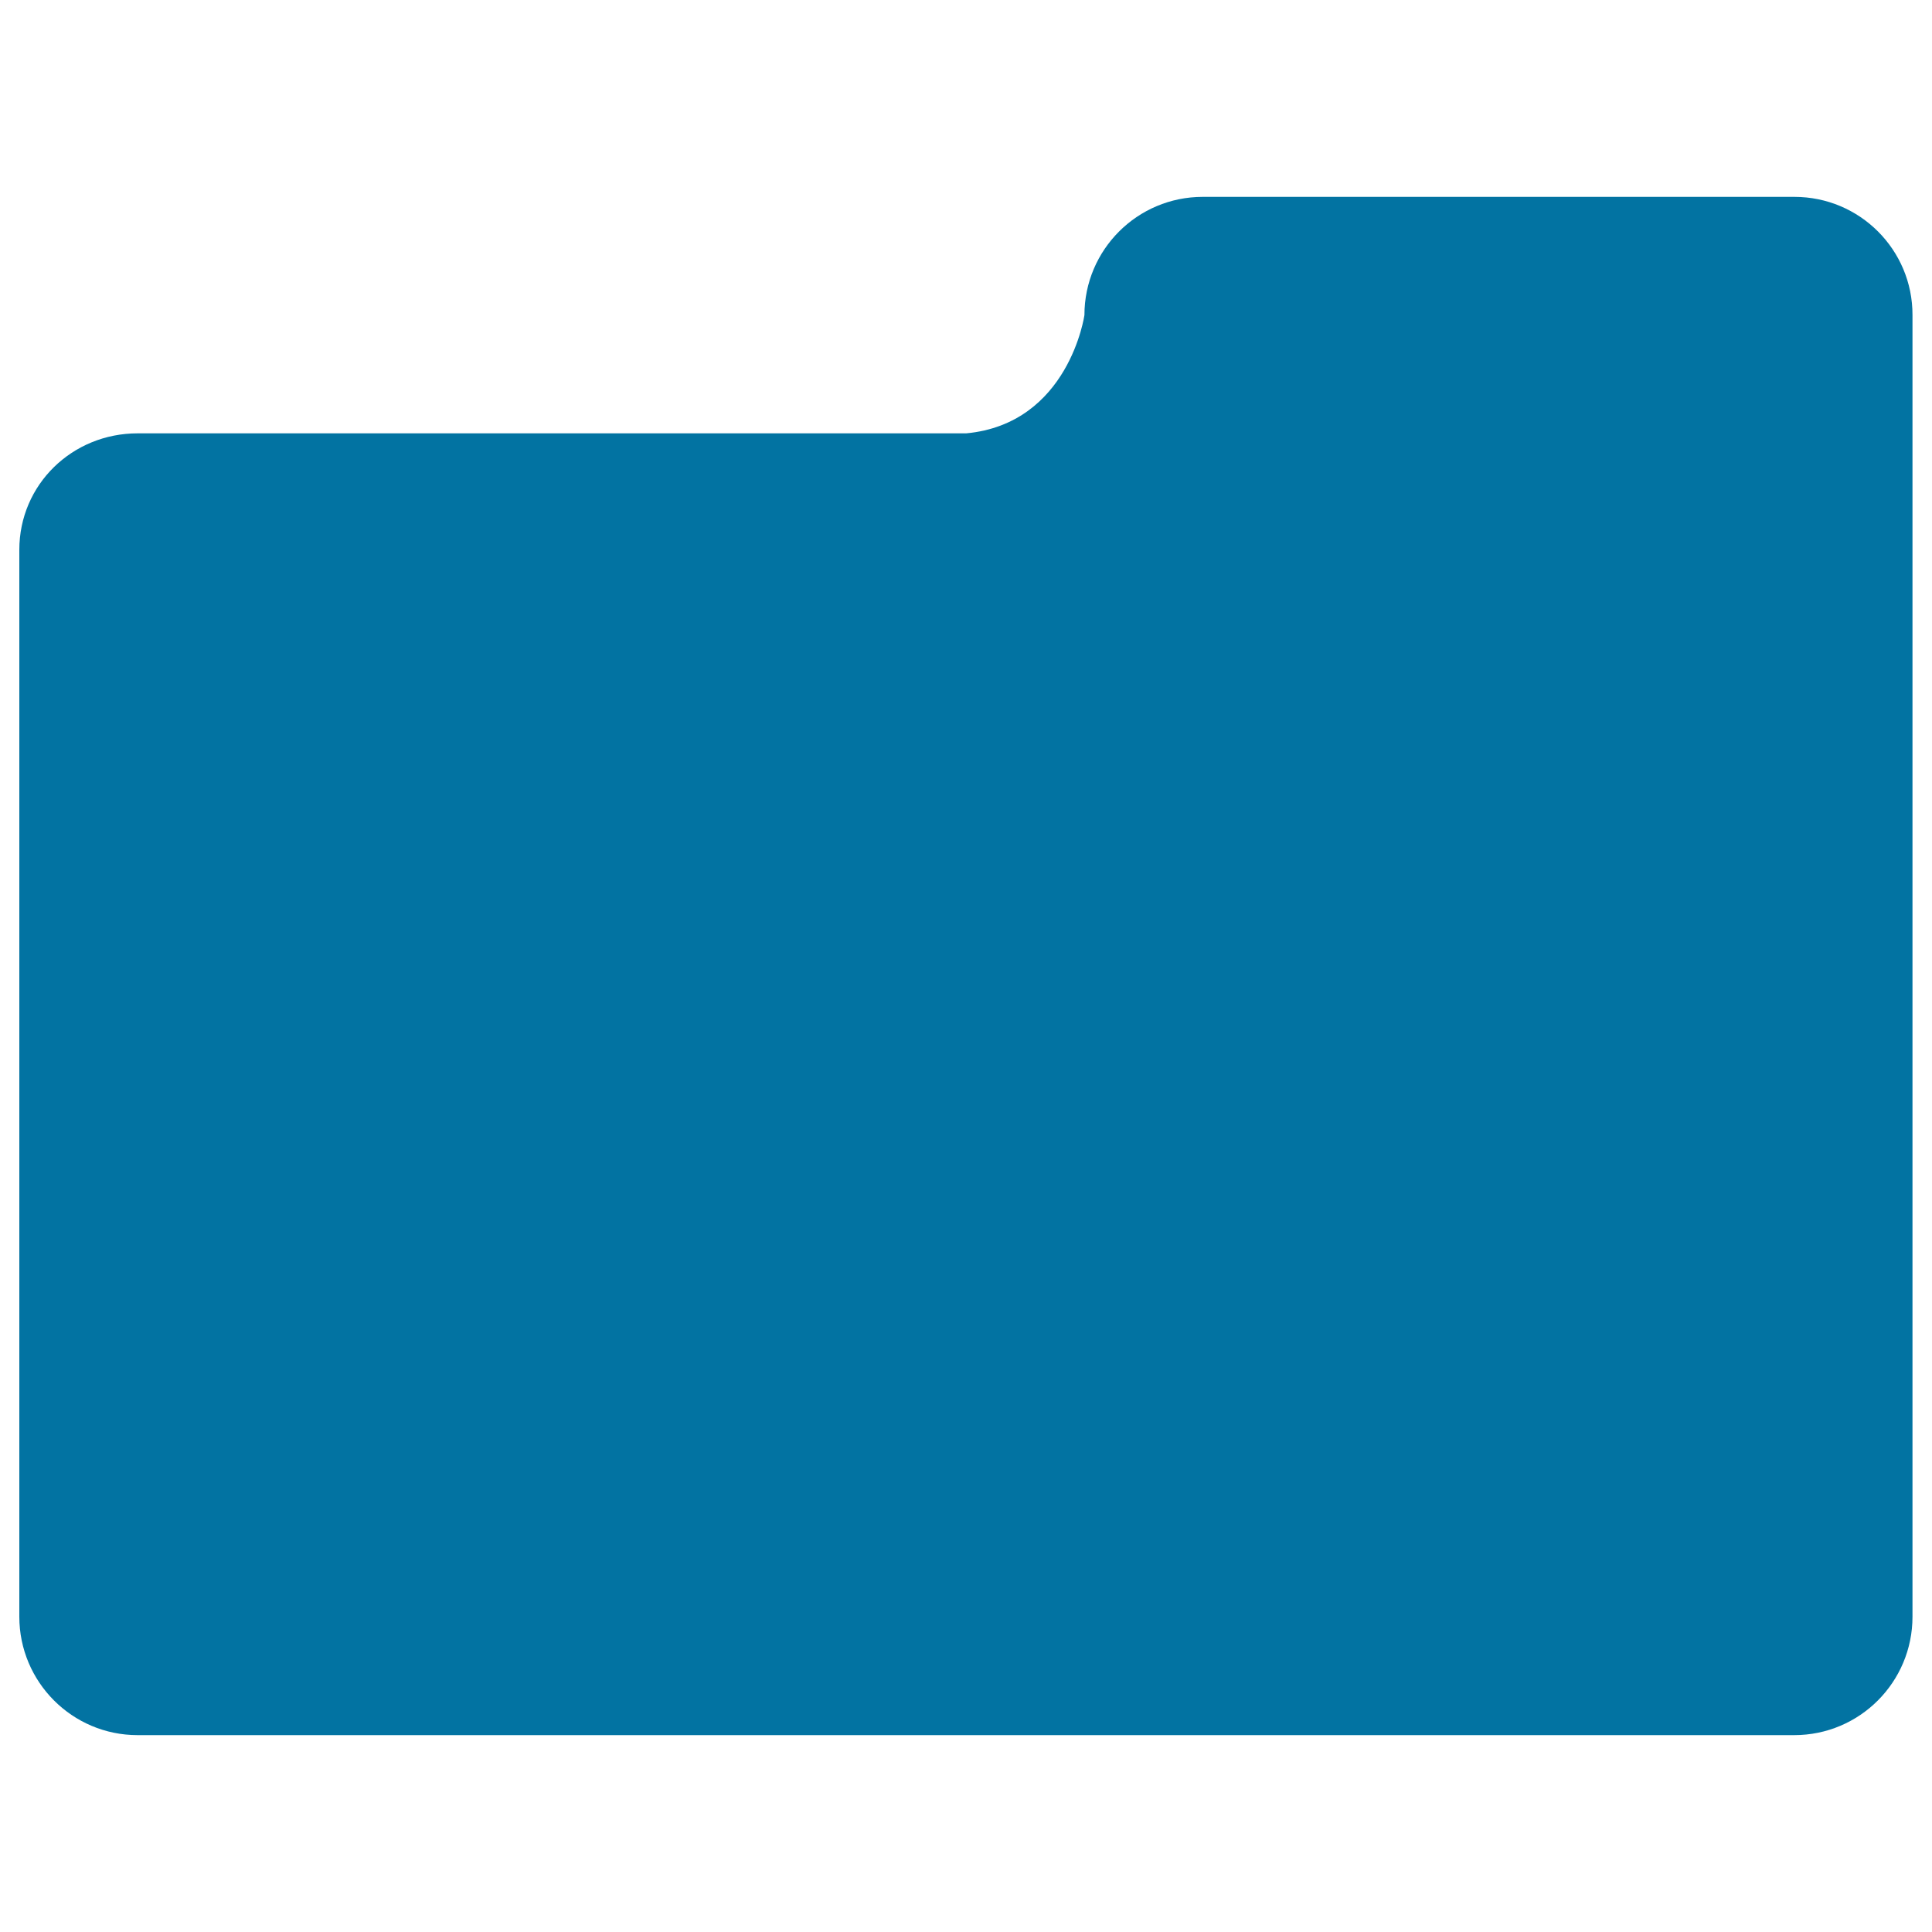
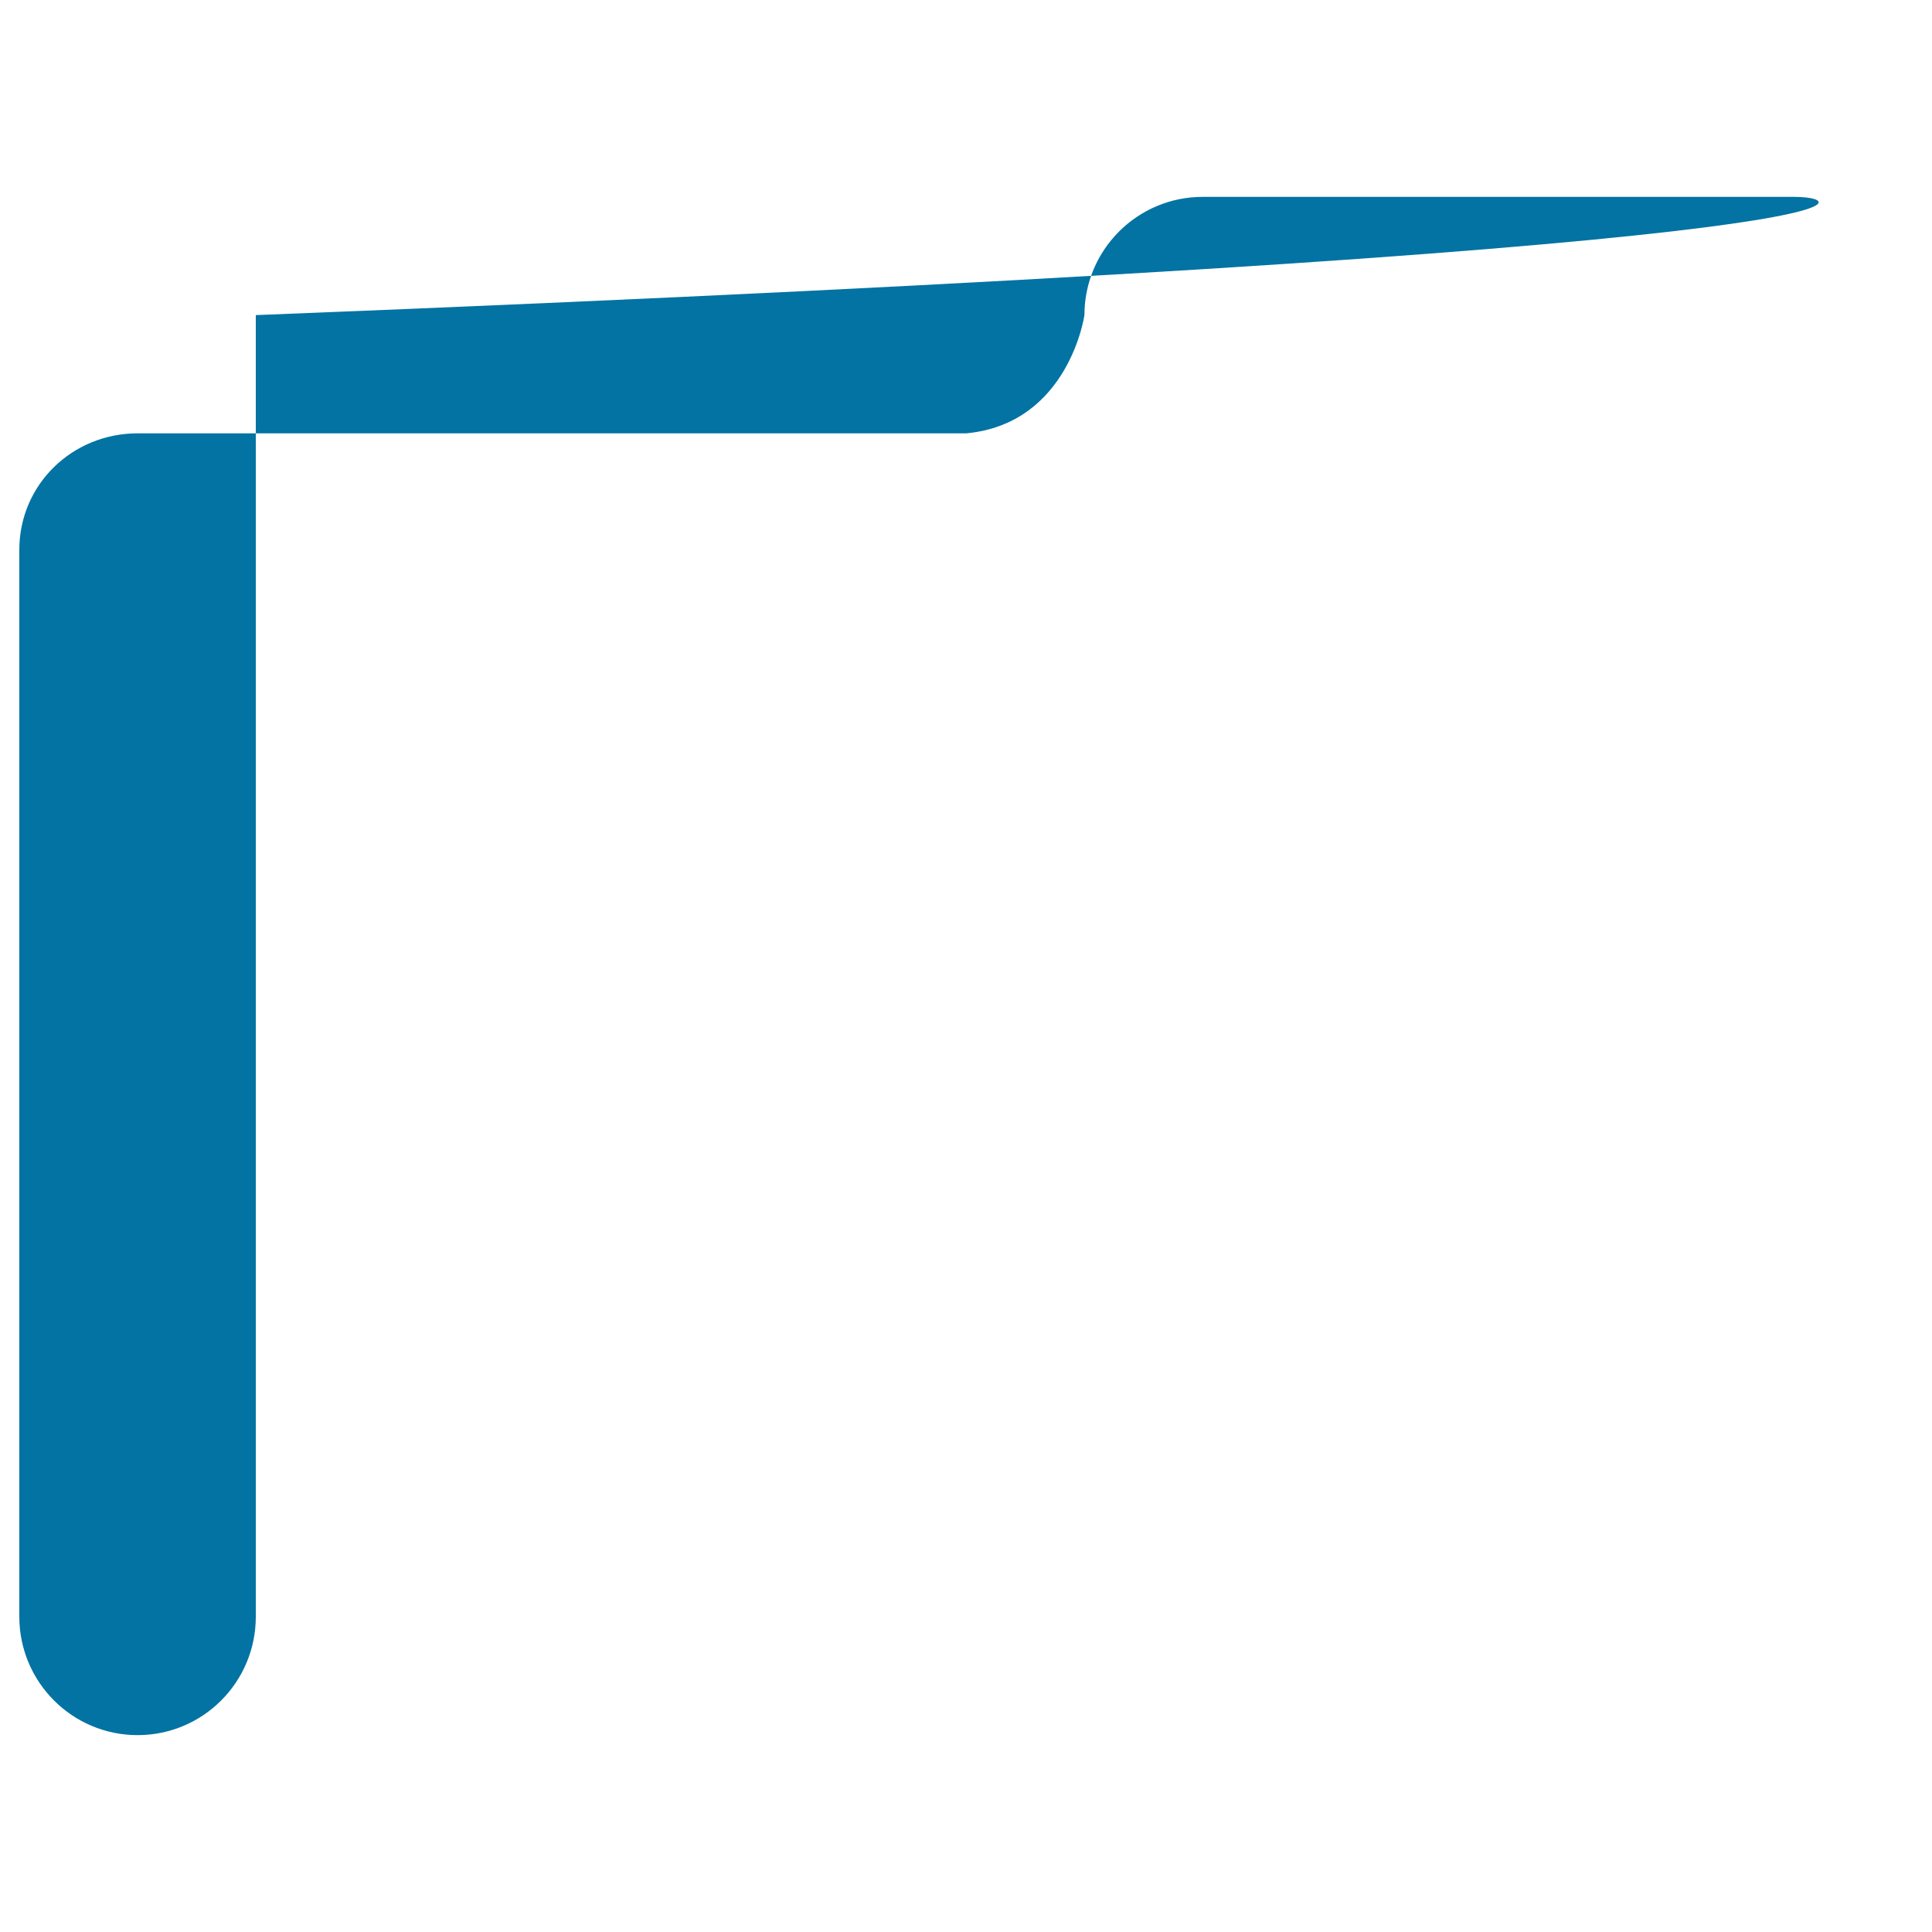
<svg xmlns="http://www.w3.org/2000/svg" viewBox="0 0 1000 1000" style="fill:#0273a2">
  <title>Little Black Folder SVG icon</title>
  <g>
    <g>
      <g>
-         <path d="M928.8,101.9H622.5c-33.8,0-61.2,27.4-61.2,61.2c0,0-8,56.2-61.2,61.2H71.2c-33.8,0-61.2,26.5-61.2,60.3v552.2c0,33.8,27.4,61.3,61.2,61.3h857.5c33.8,0,61.2-27.4,61.2-61.3V163.1C990,129.3,962.6,101.9,928.8,101.9z" />
+         <path d="M928.8,101.9H622.5c-33.8,0-61.2,27.4-61.2,61.2c0,0-8,56.2-61.2,61.2H71.2c-33.8,0-61.2,26.5-61.2,60.3v552.2c0,33.8,27.4,61.3,61.2,61.3c33.8,0,61.2-27.4,61.2-61.3V163.1C990,129.3,962.6,101.9,928.8,101.9z" />
      </g>
    </g>
  </g>
</svg>